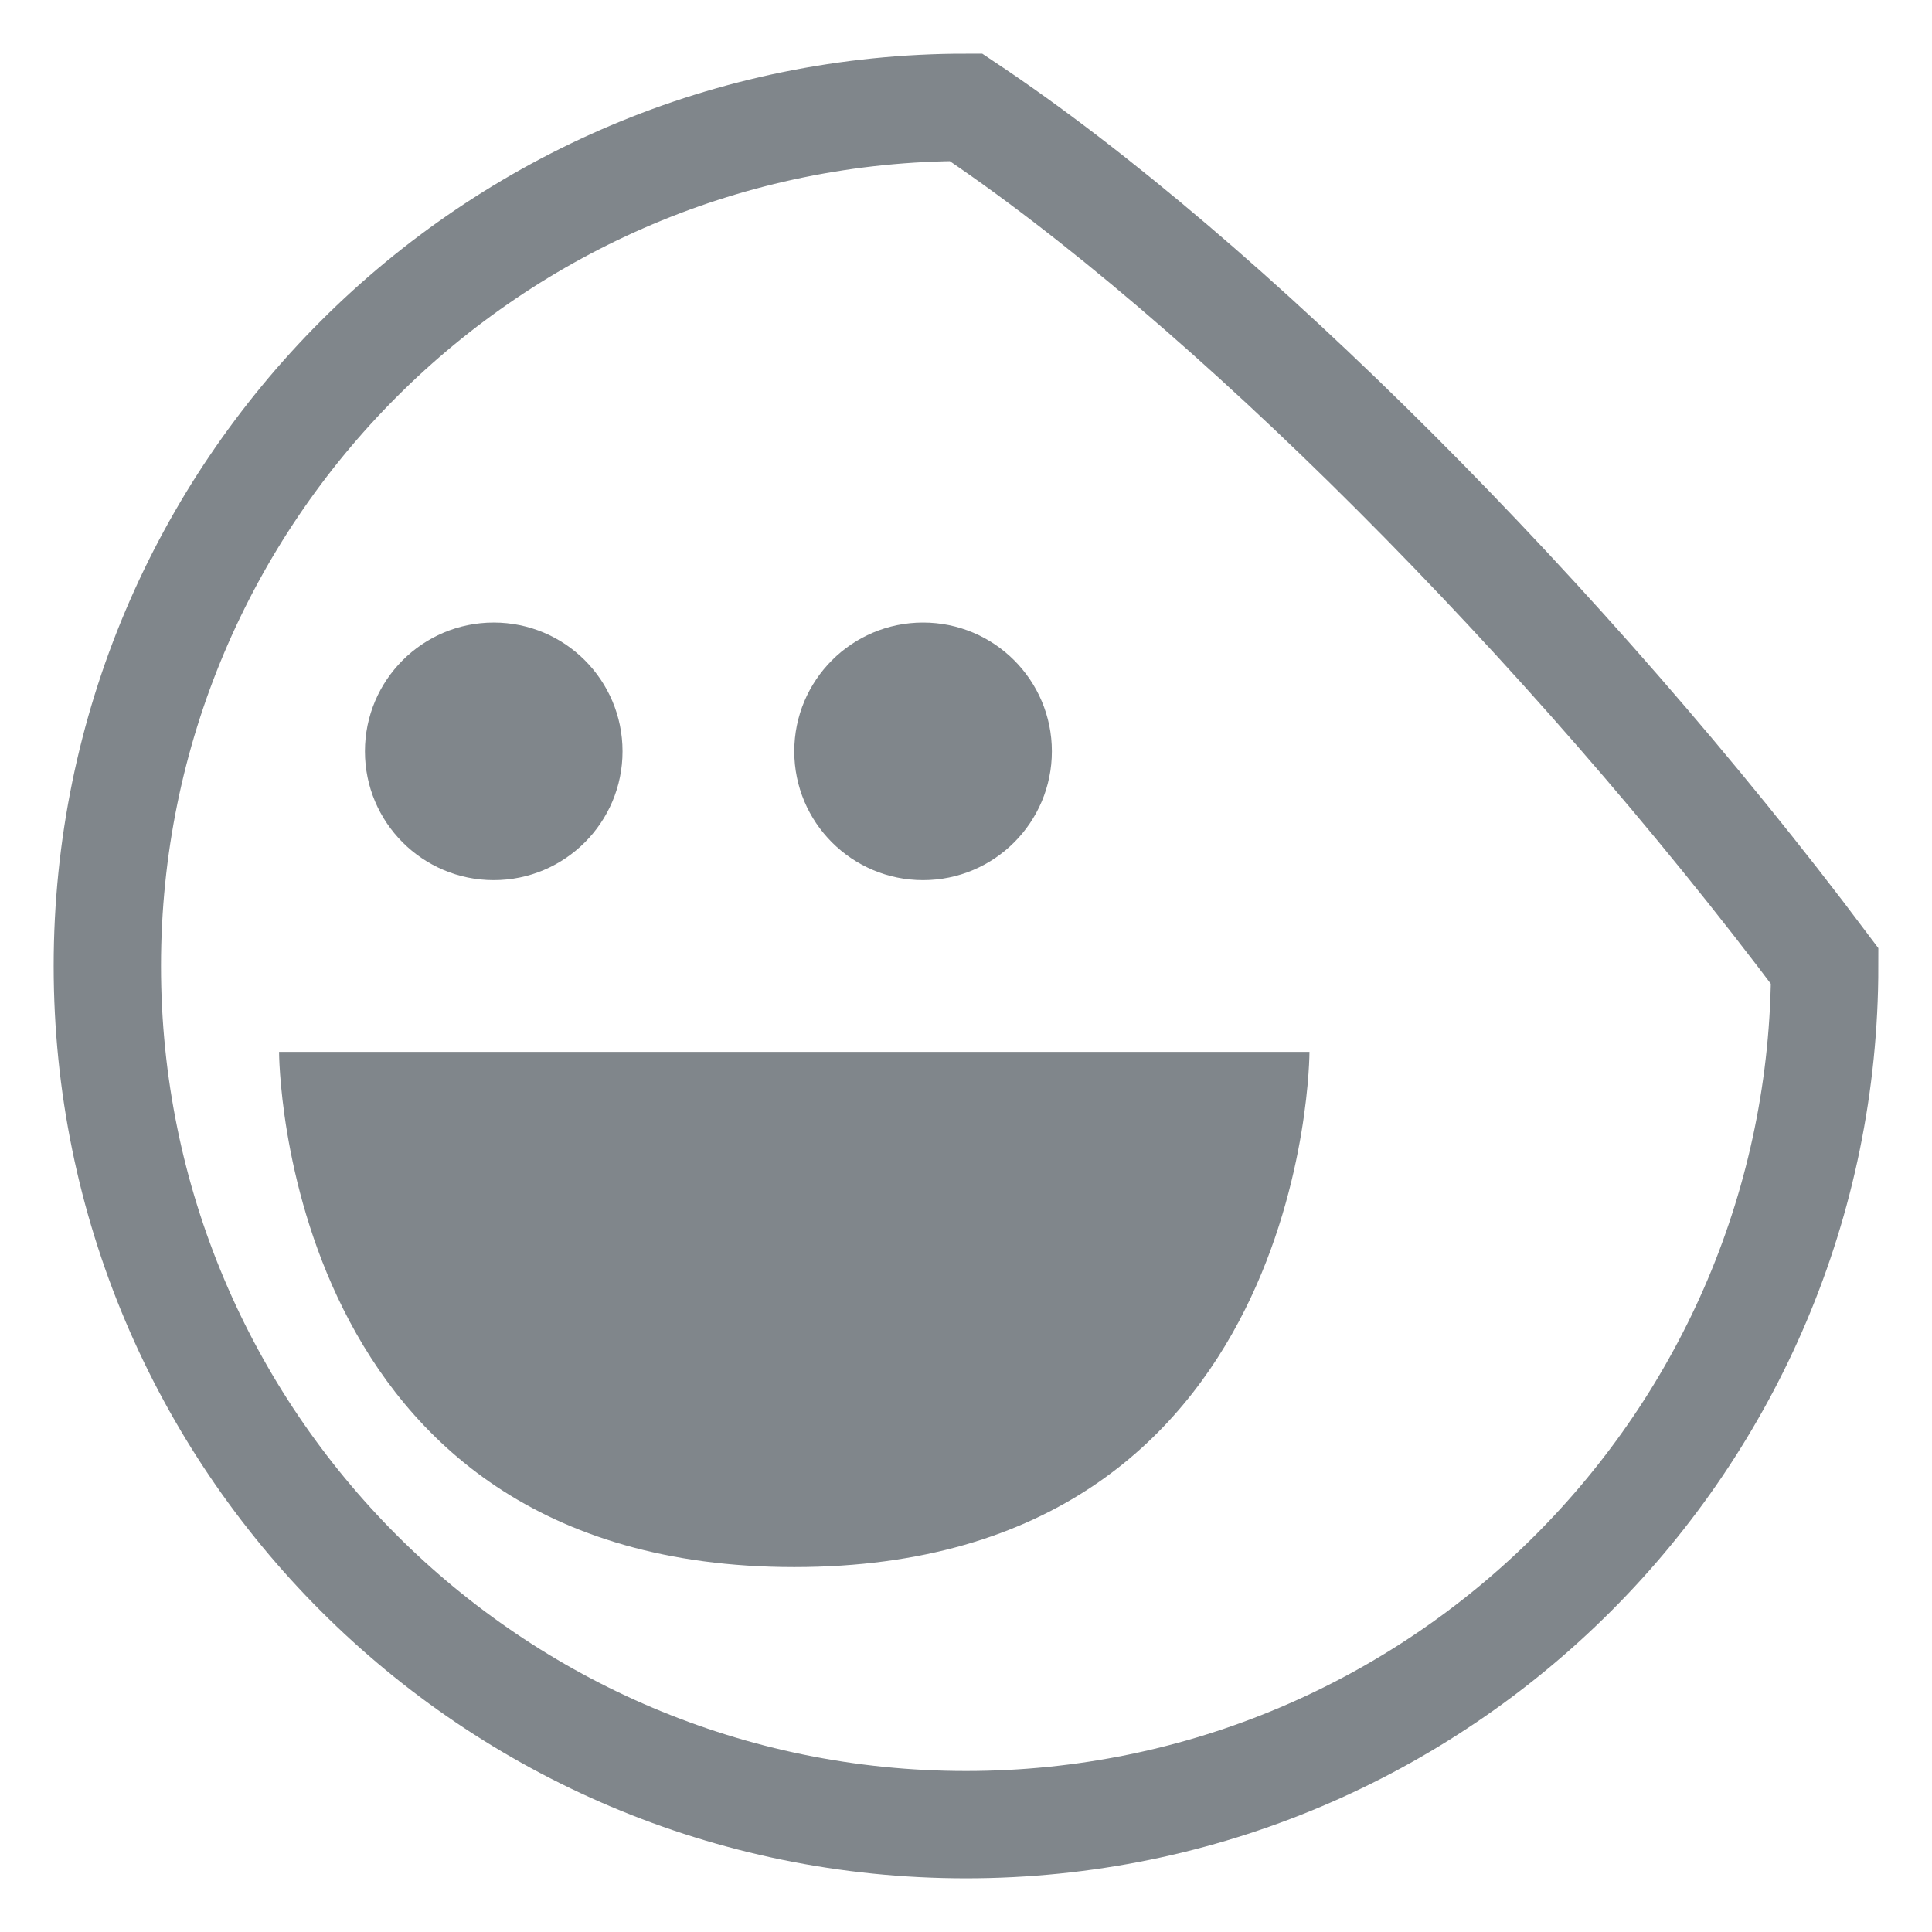
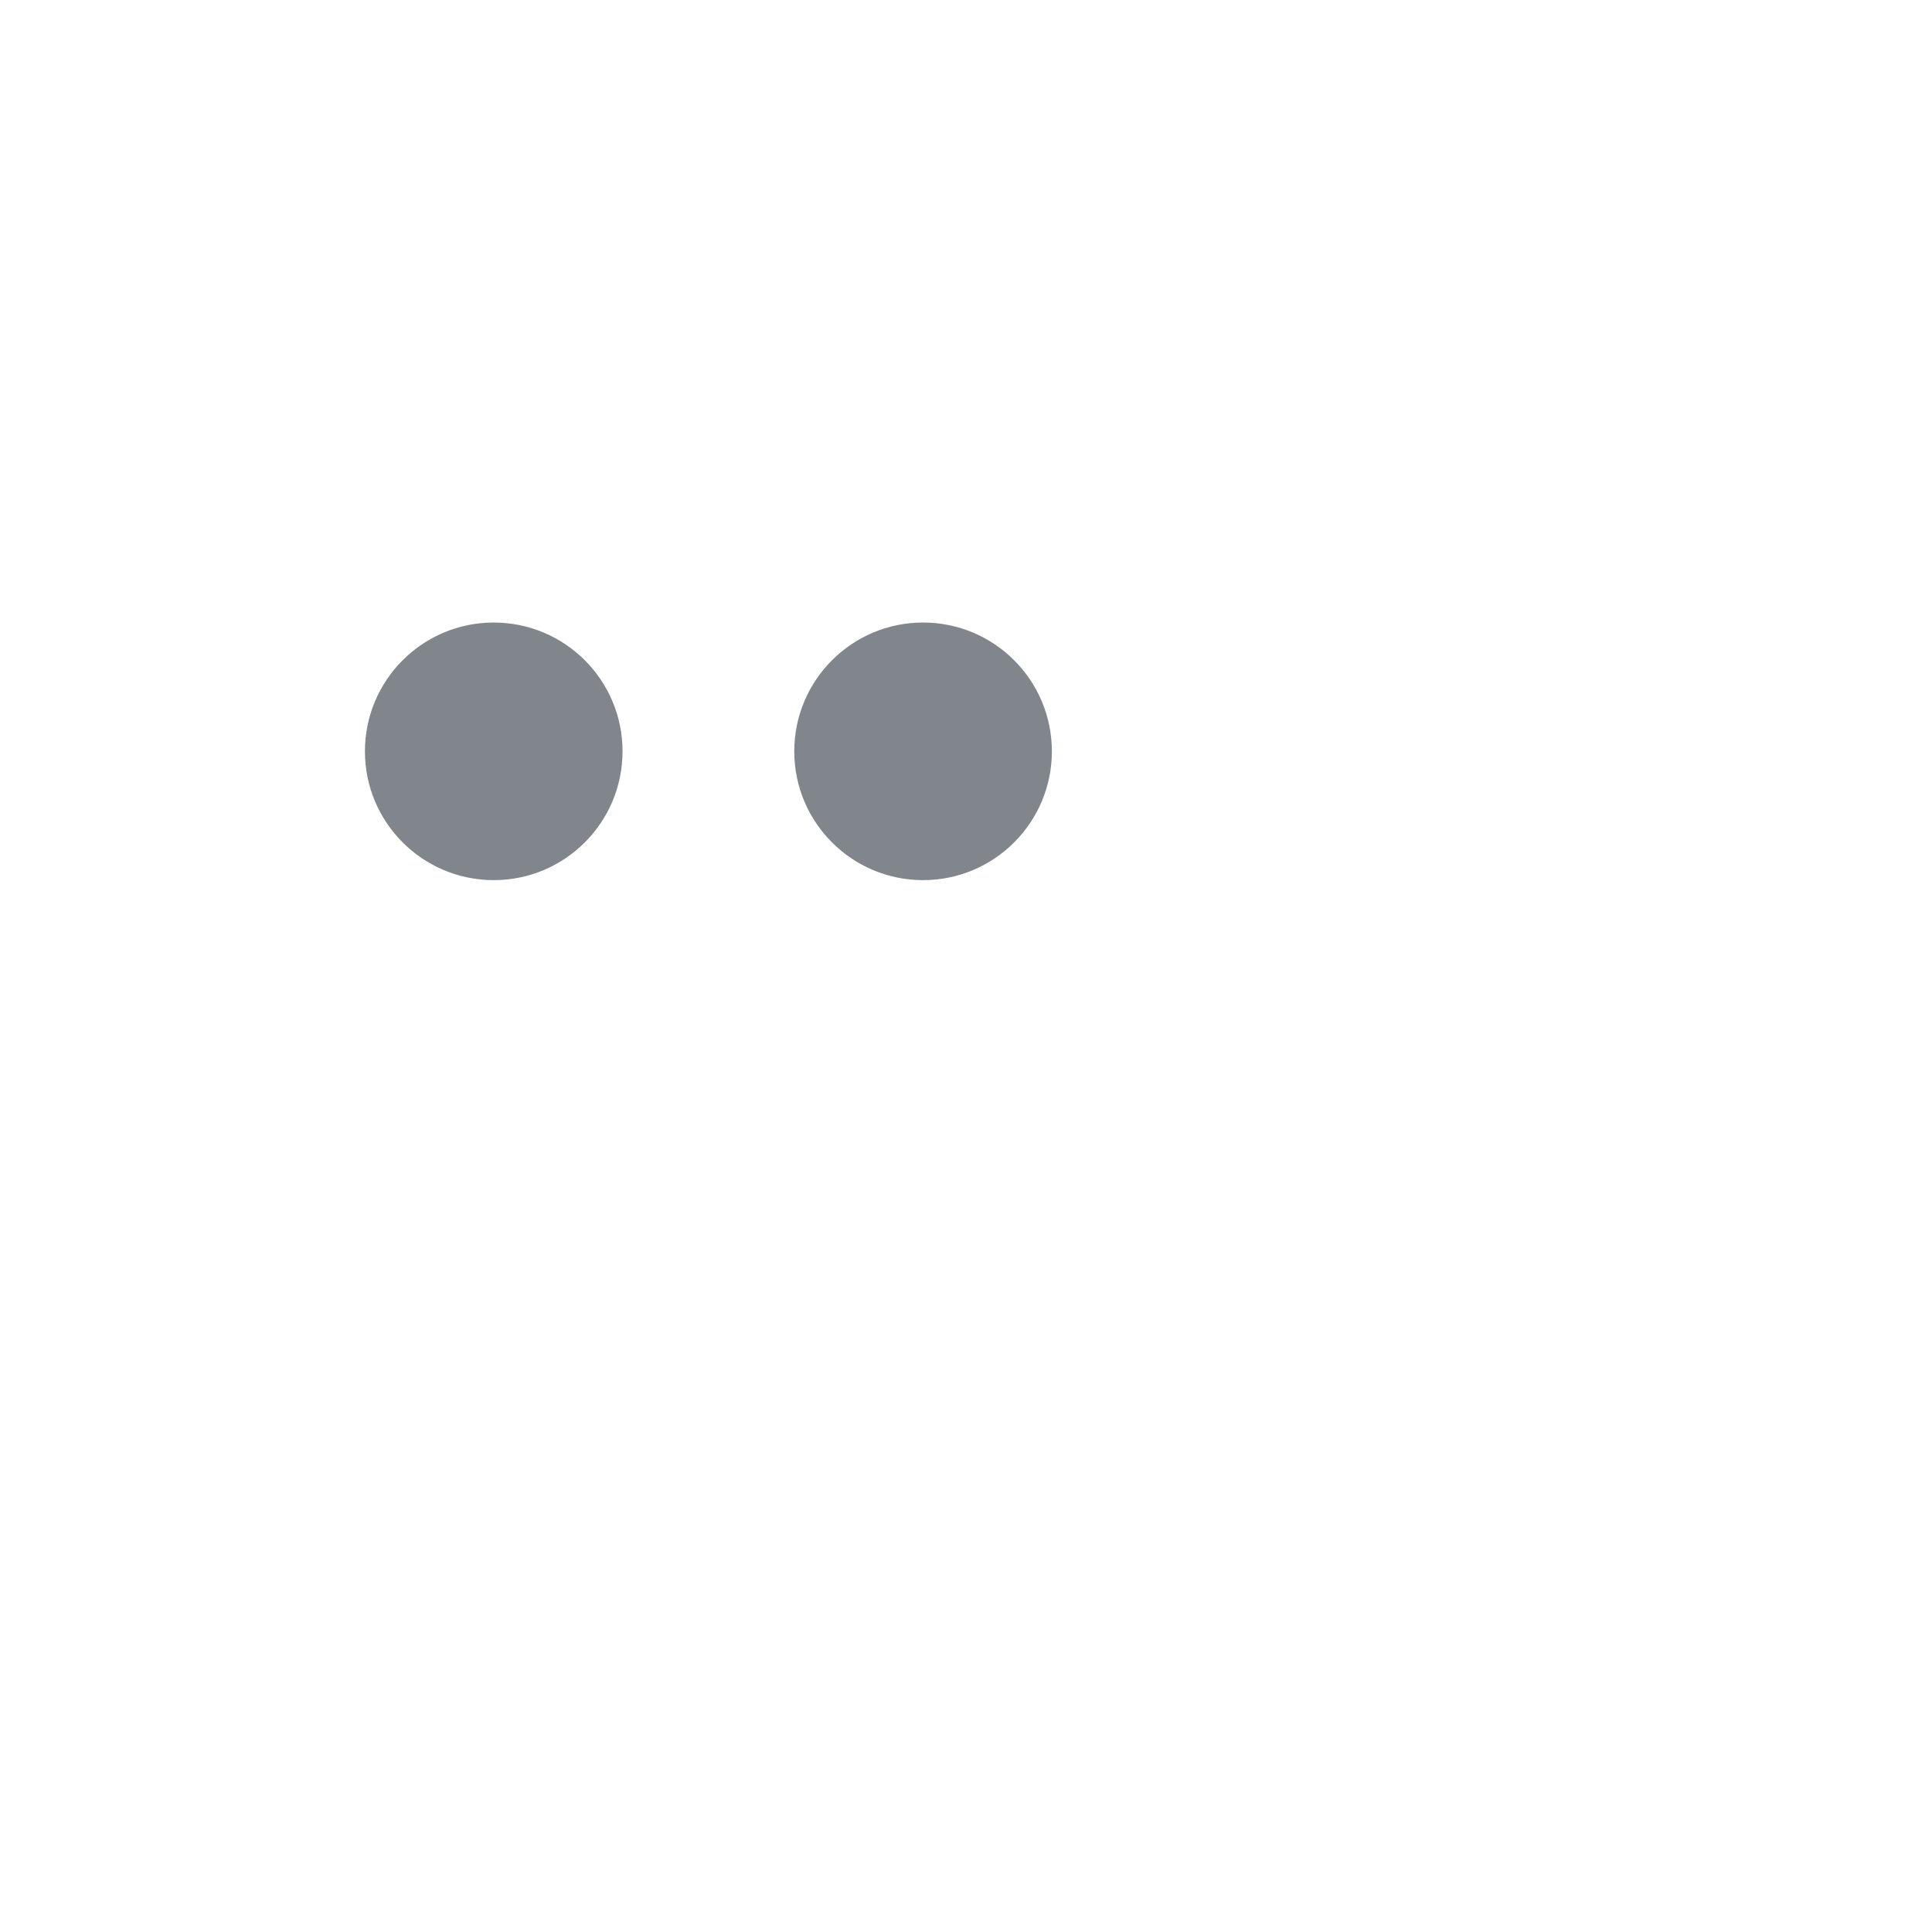
<svg xmlns="http://www.w3.org/2000/svg" width="18px" height="18px" viewBox="0 0 18 18" version="1.1" jetway-hooks="{}">
  <title>sticker</title>
  <g jetway-hook-id="0D0E01DF-4A6F-4C1E-9FE6-FB64C7074FE6" id="Page-1" stroke="none" stroke-width="1" fill="none" fill-rule="evenodd">
    <g jetway-hook-id="322CC495-0955-4F80-9D96-FDBEC439A993" id="sticker" transform="translate(1, 1)" fill-rule="nonzero">
-       <path d="M8,16 C12.418,16 16,12.418 16,8 C13.6,4.8 10.4,1.6 8,0 C3.582,0 0,3.582 0,8 C0,12.418 3.582,16 8,16 Z" jetway-hook-id="14BC668C-A10C-4F7B-822A-3DA9F021E5B2" id="Oval" stroke="#80868B" />
-       <path d="M6.4,13.6 C11.2,13.6 11.2,8.8 11.2,8.8 C11.2,8.8 1.6,8.8 1.6,8.8 C1.6,8.8 1.6,13.6 6.4,13.6 Z" jetway-hook-id="B449CFD5-DD93-44A0-A39B-F7EAB69351E7" id="Oval" fill="#80868B" />
      <circle jetway-hook-id="ADFE4825-55AA-4229-AB55-988605A0B2FA" id="Oval" fill="#80868B" cx="3.6" cy="6" r="1.2" />
      <circle jetway-hook-id="C36B8BA2-7320-4270-8EB8-DFEA8D5F392E" id="Oval-Copy" fill="#80868B" cx="7.6" cy="6" r="1.2" />
    </g>
  </g>
</svg>